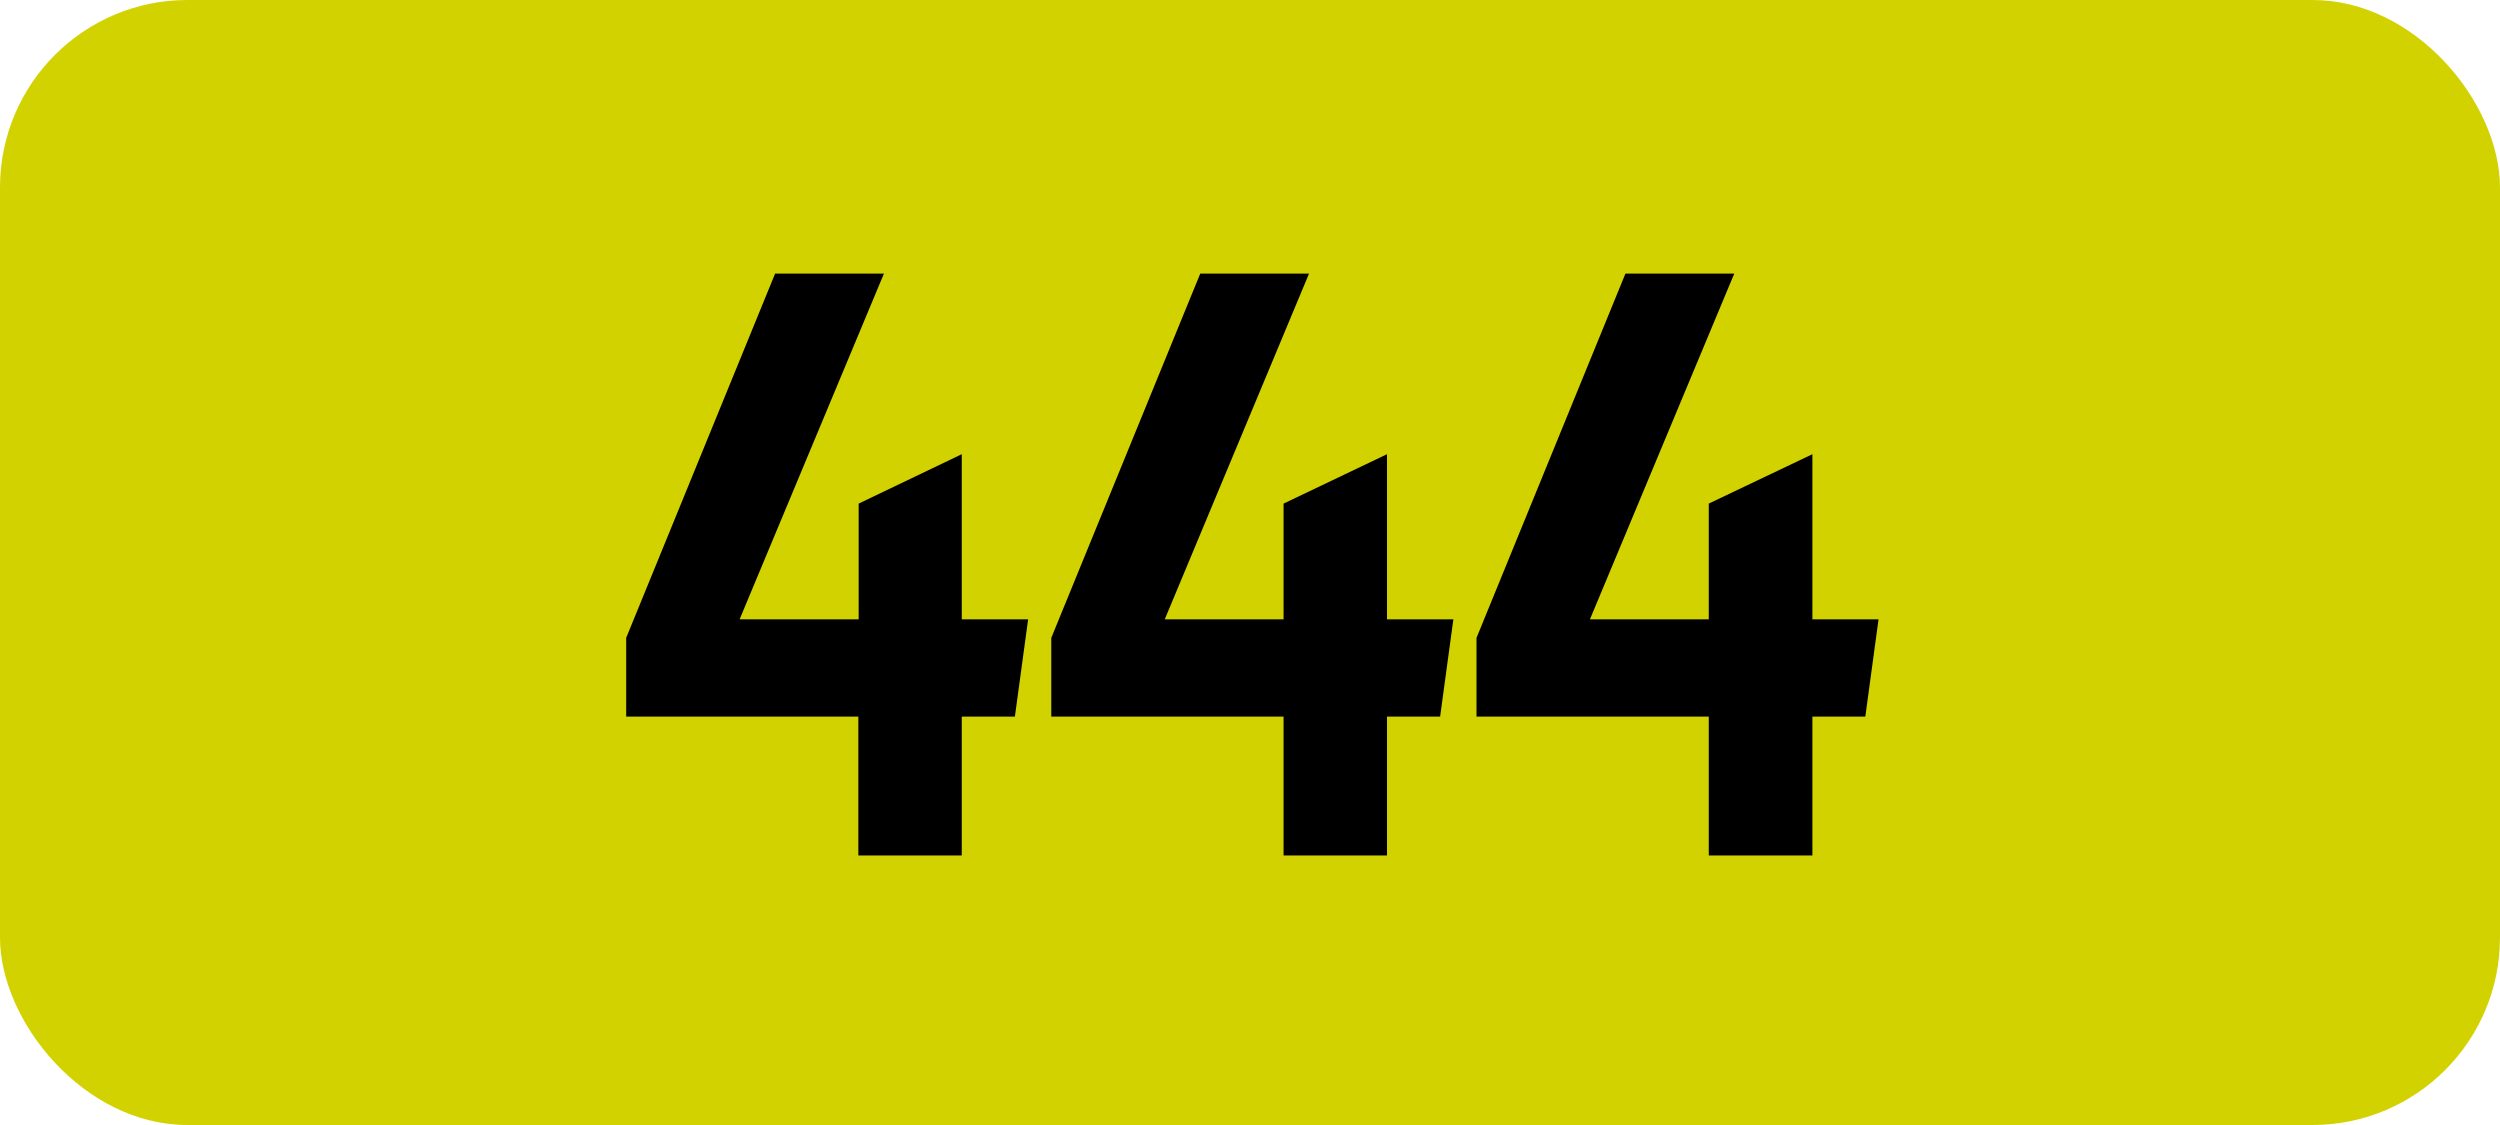
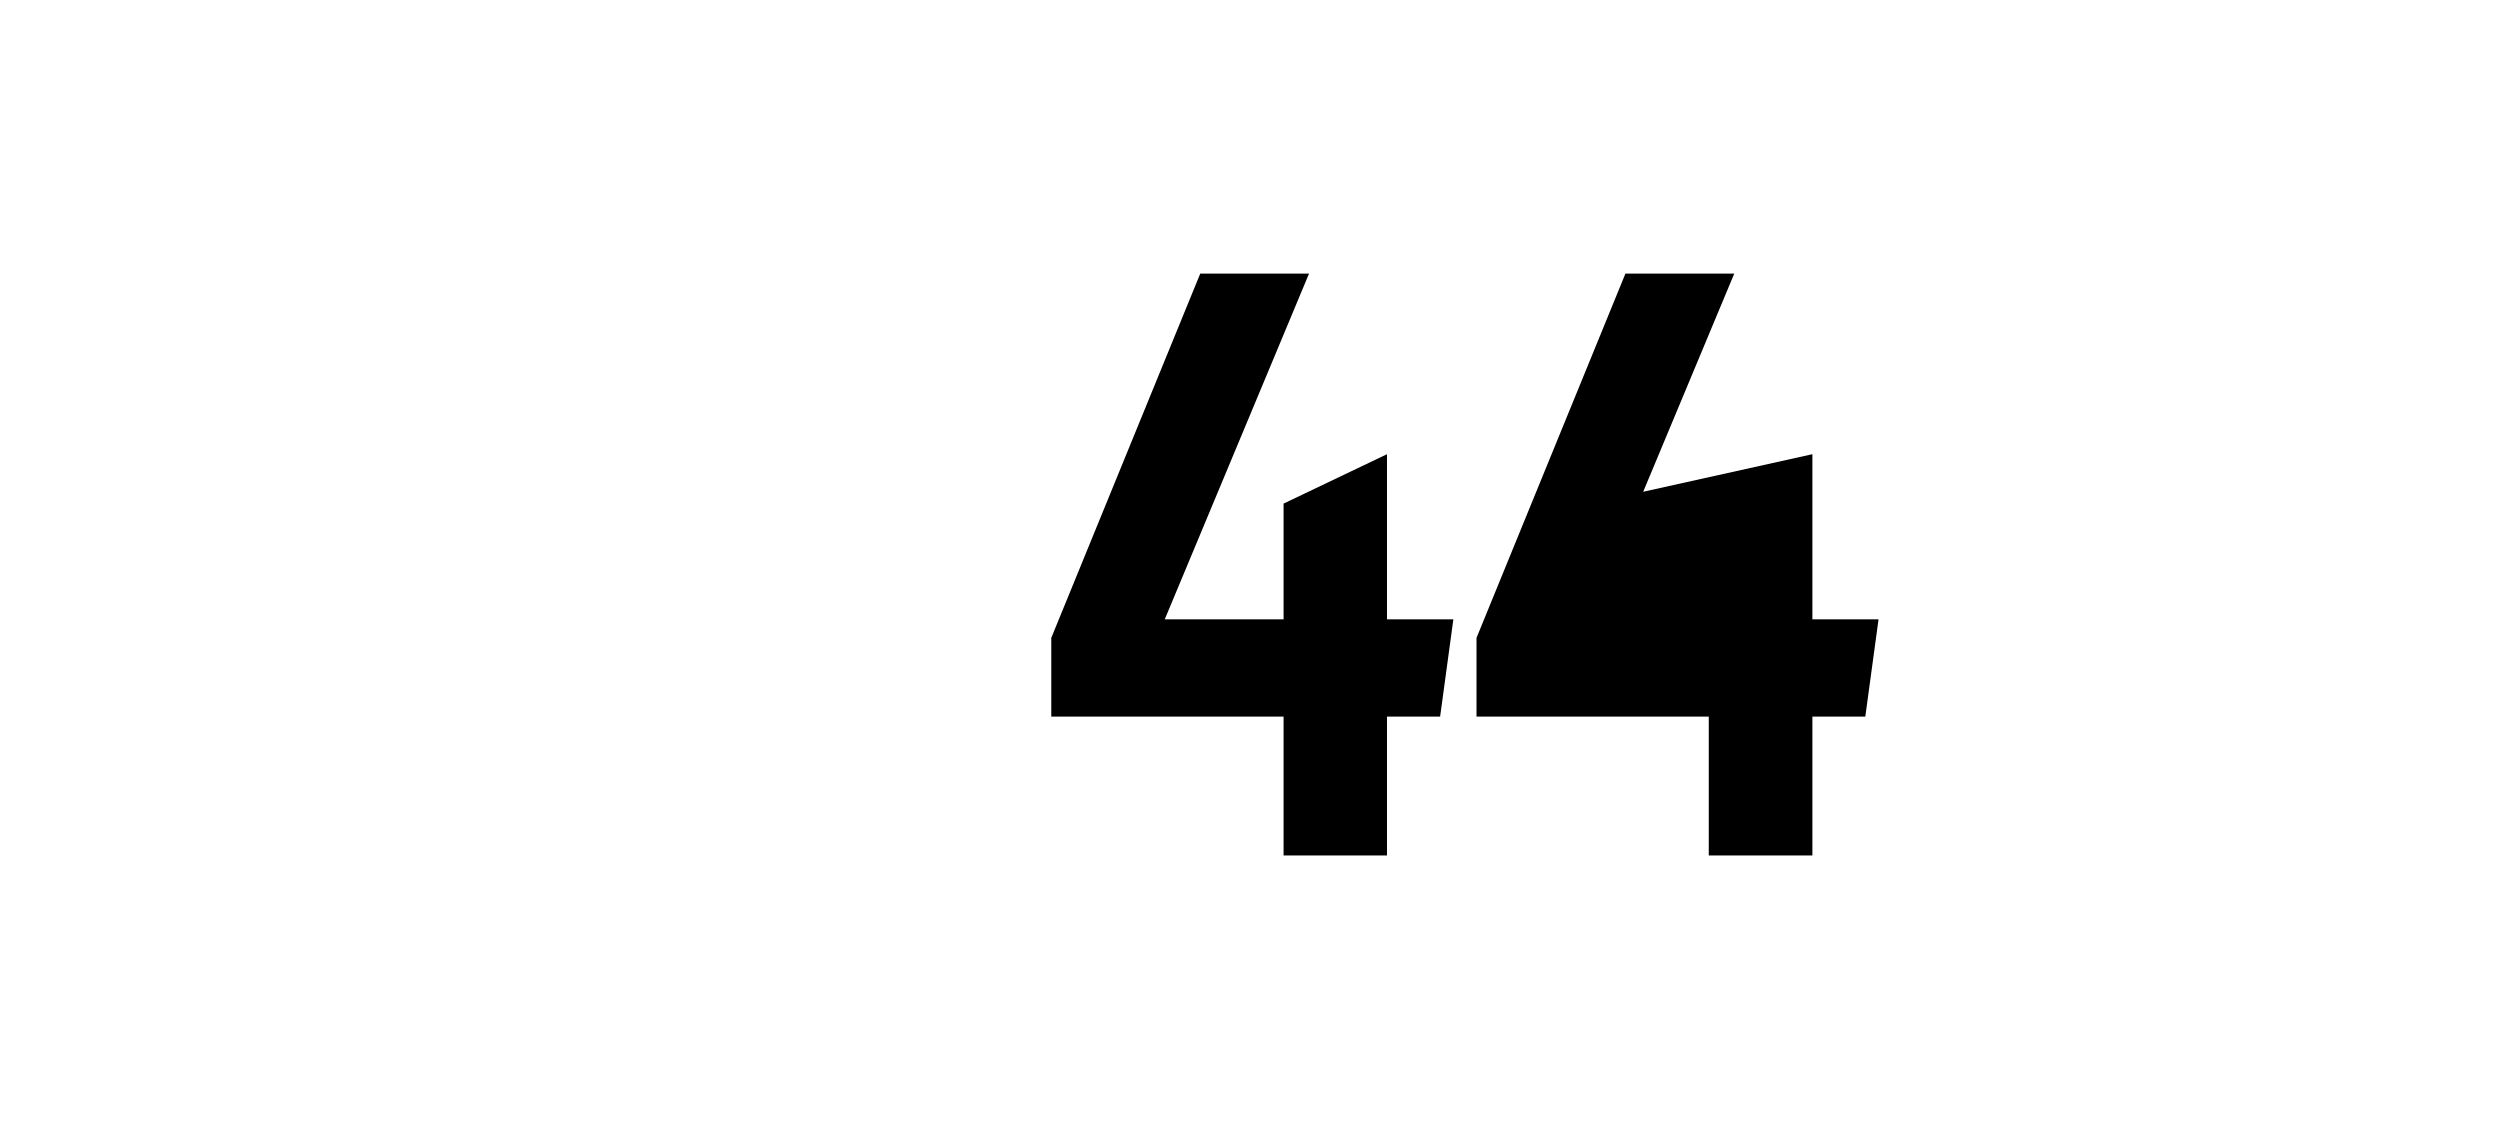
<svg xmlns="http://www.w3.org/2000/svg" viewBox="0 0 566.93 255.12">
  <defs>
    <style>.cls-1{fill:#d2d200;}</style>
  </defs>
  <g id="Calque_2" data-name="Calque 2">
    <g id="indices_de_ligne" data-name="indices de ligne">
-       <rect class="cls-1" width="566.93" height="255.12" rx="42.52" />
-       <path d="M194.65,162.5H142V144.65l33.77-82.6h24.68l-32.73,78.4h27V114.2L218.1,103v37.45h15.05l-3,22.05H218.1V194H194.65Z" />
      <path d="M291.08,162.5H238.4V144.65l33.78-82.6h24.67l-32.72,78.4h26.95V114.2L314.53,103v37.45h15.05l-3,22.05H314.53V194H291.08Z" />
-       <path d="M387.5,162.5H334.83V144.65l33.77-82.6h24.68l-32.73,78.4H387.5V114.2L411,103v37.45H426l-3,22.05H411V194H387.5Z" />
+       <path d="M387.5,162.5H334.83V144.65l33.77-82.6h24.68l-32.73,78.4V114.2L411,103v37.45H426l-3,22.05H411V194H387.5Z" />
    </g>
  </g>
</svg>